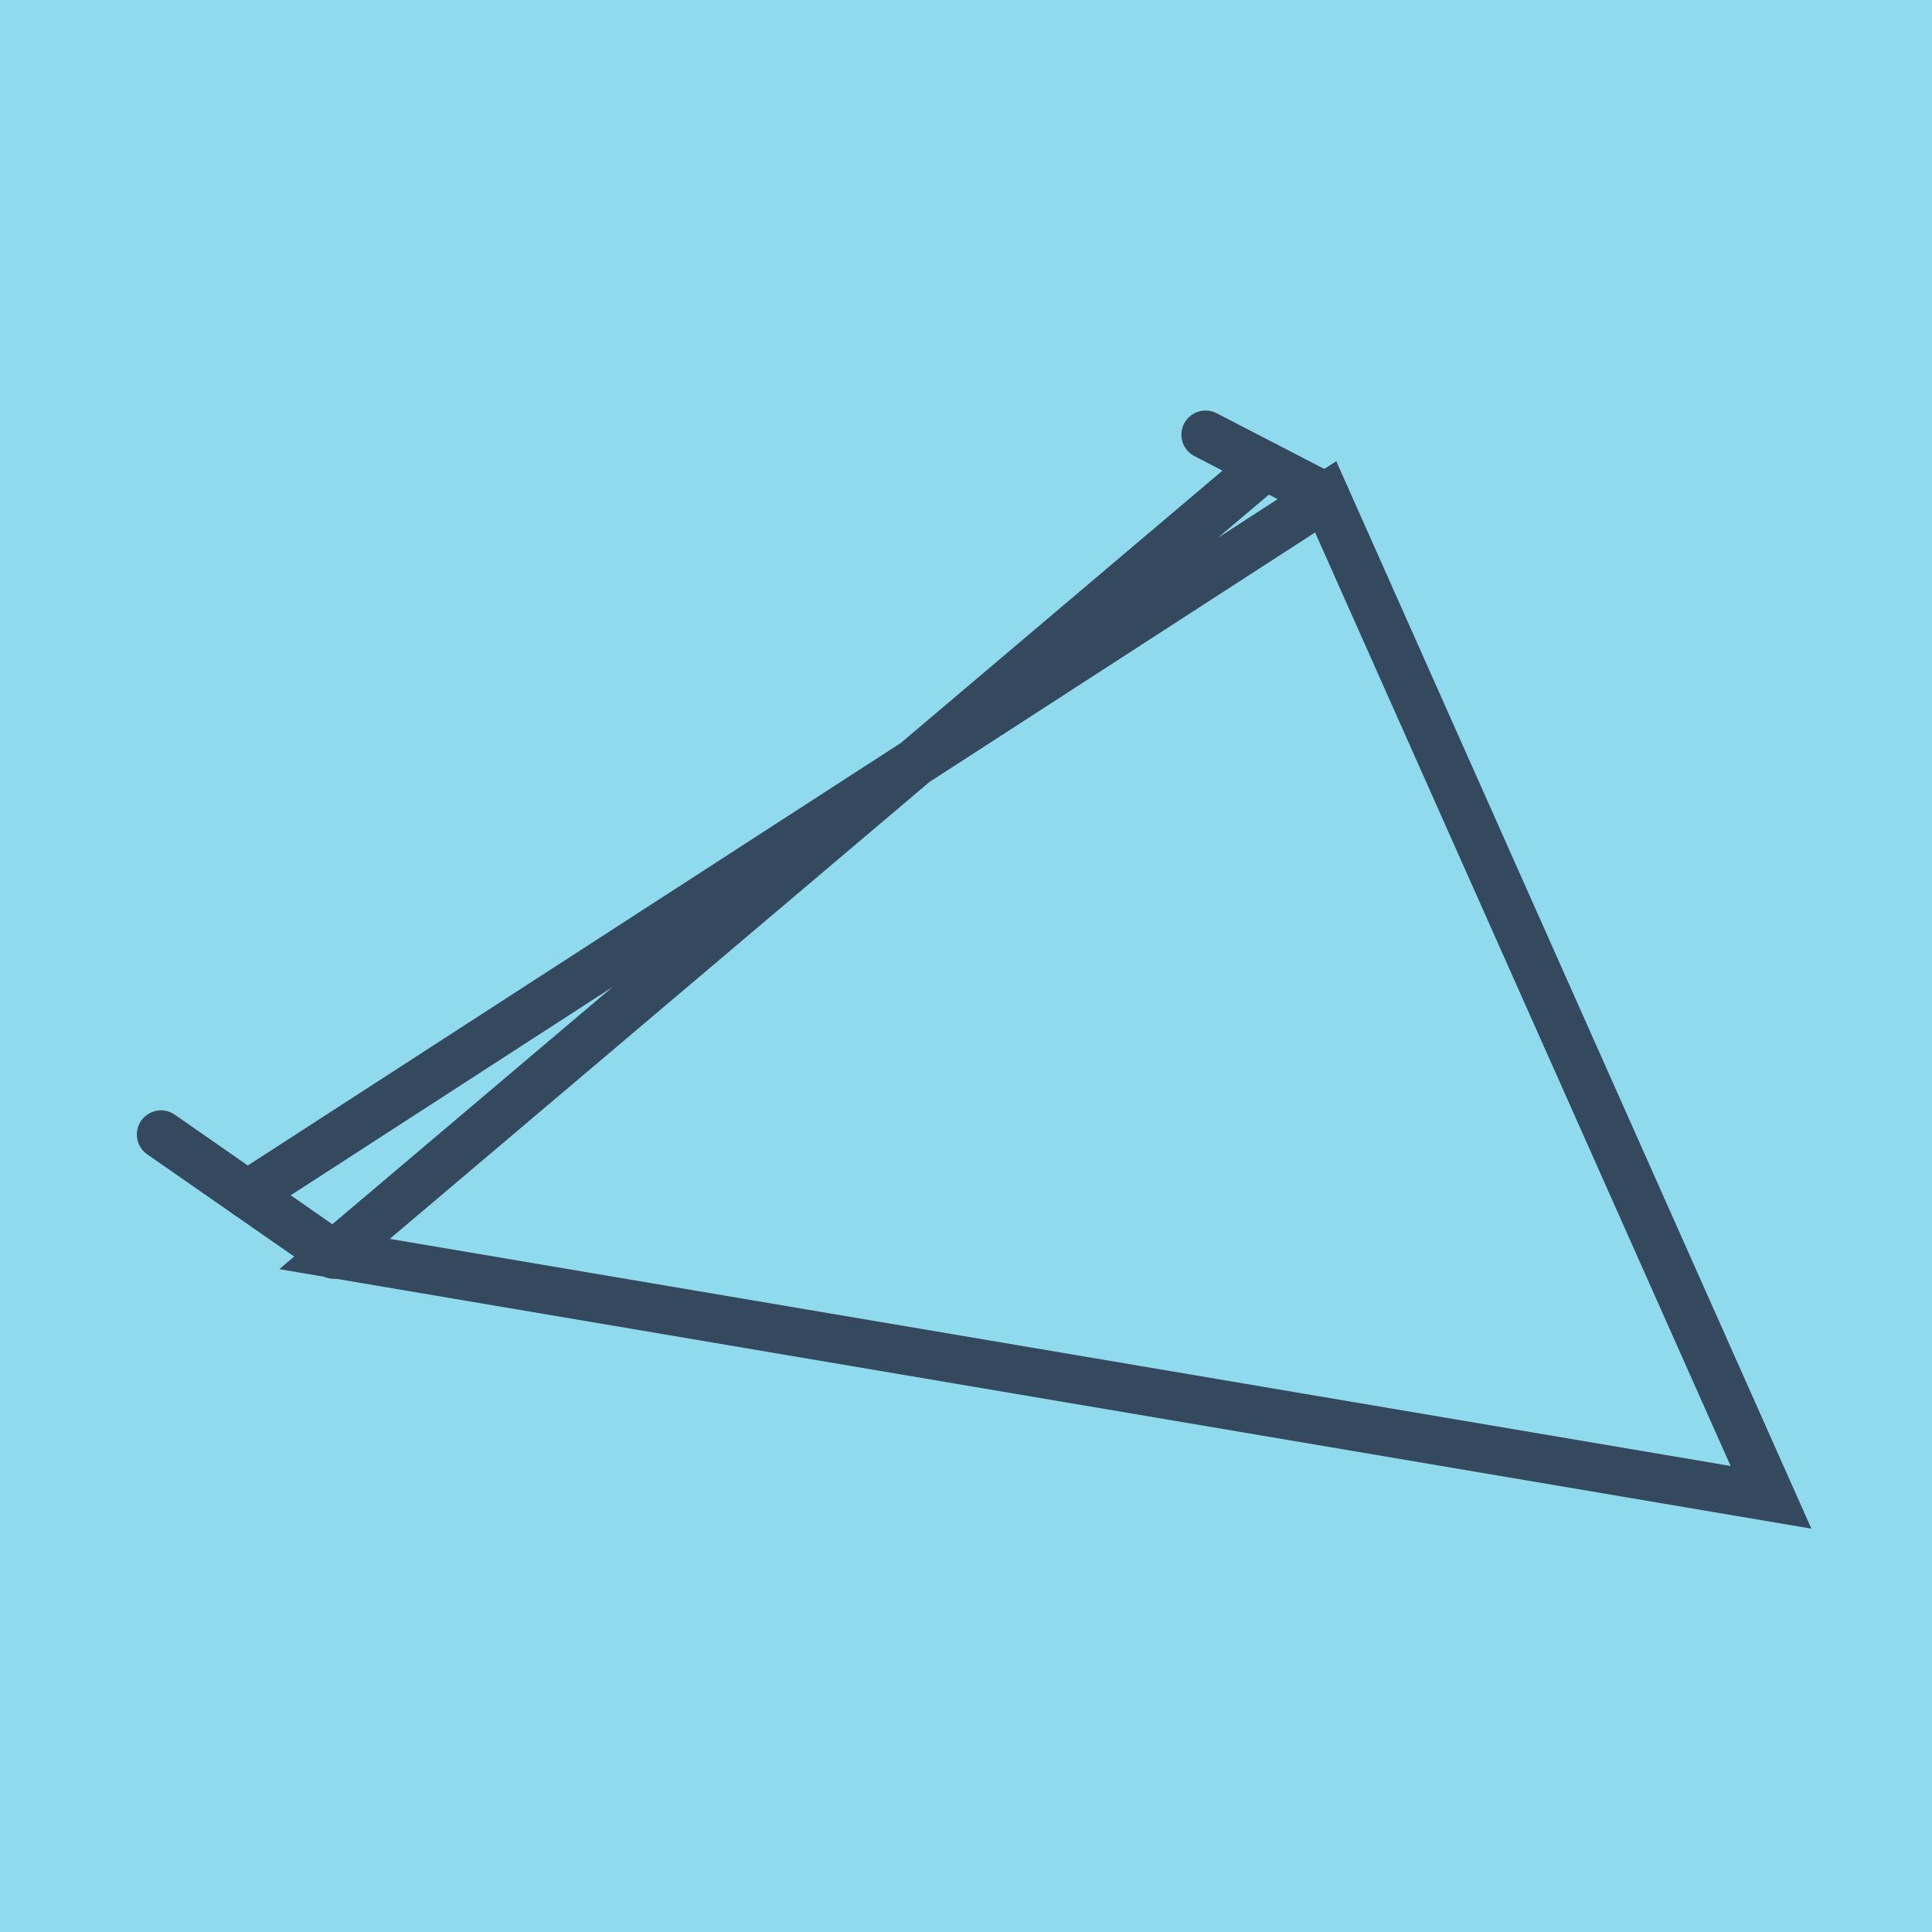
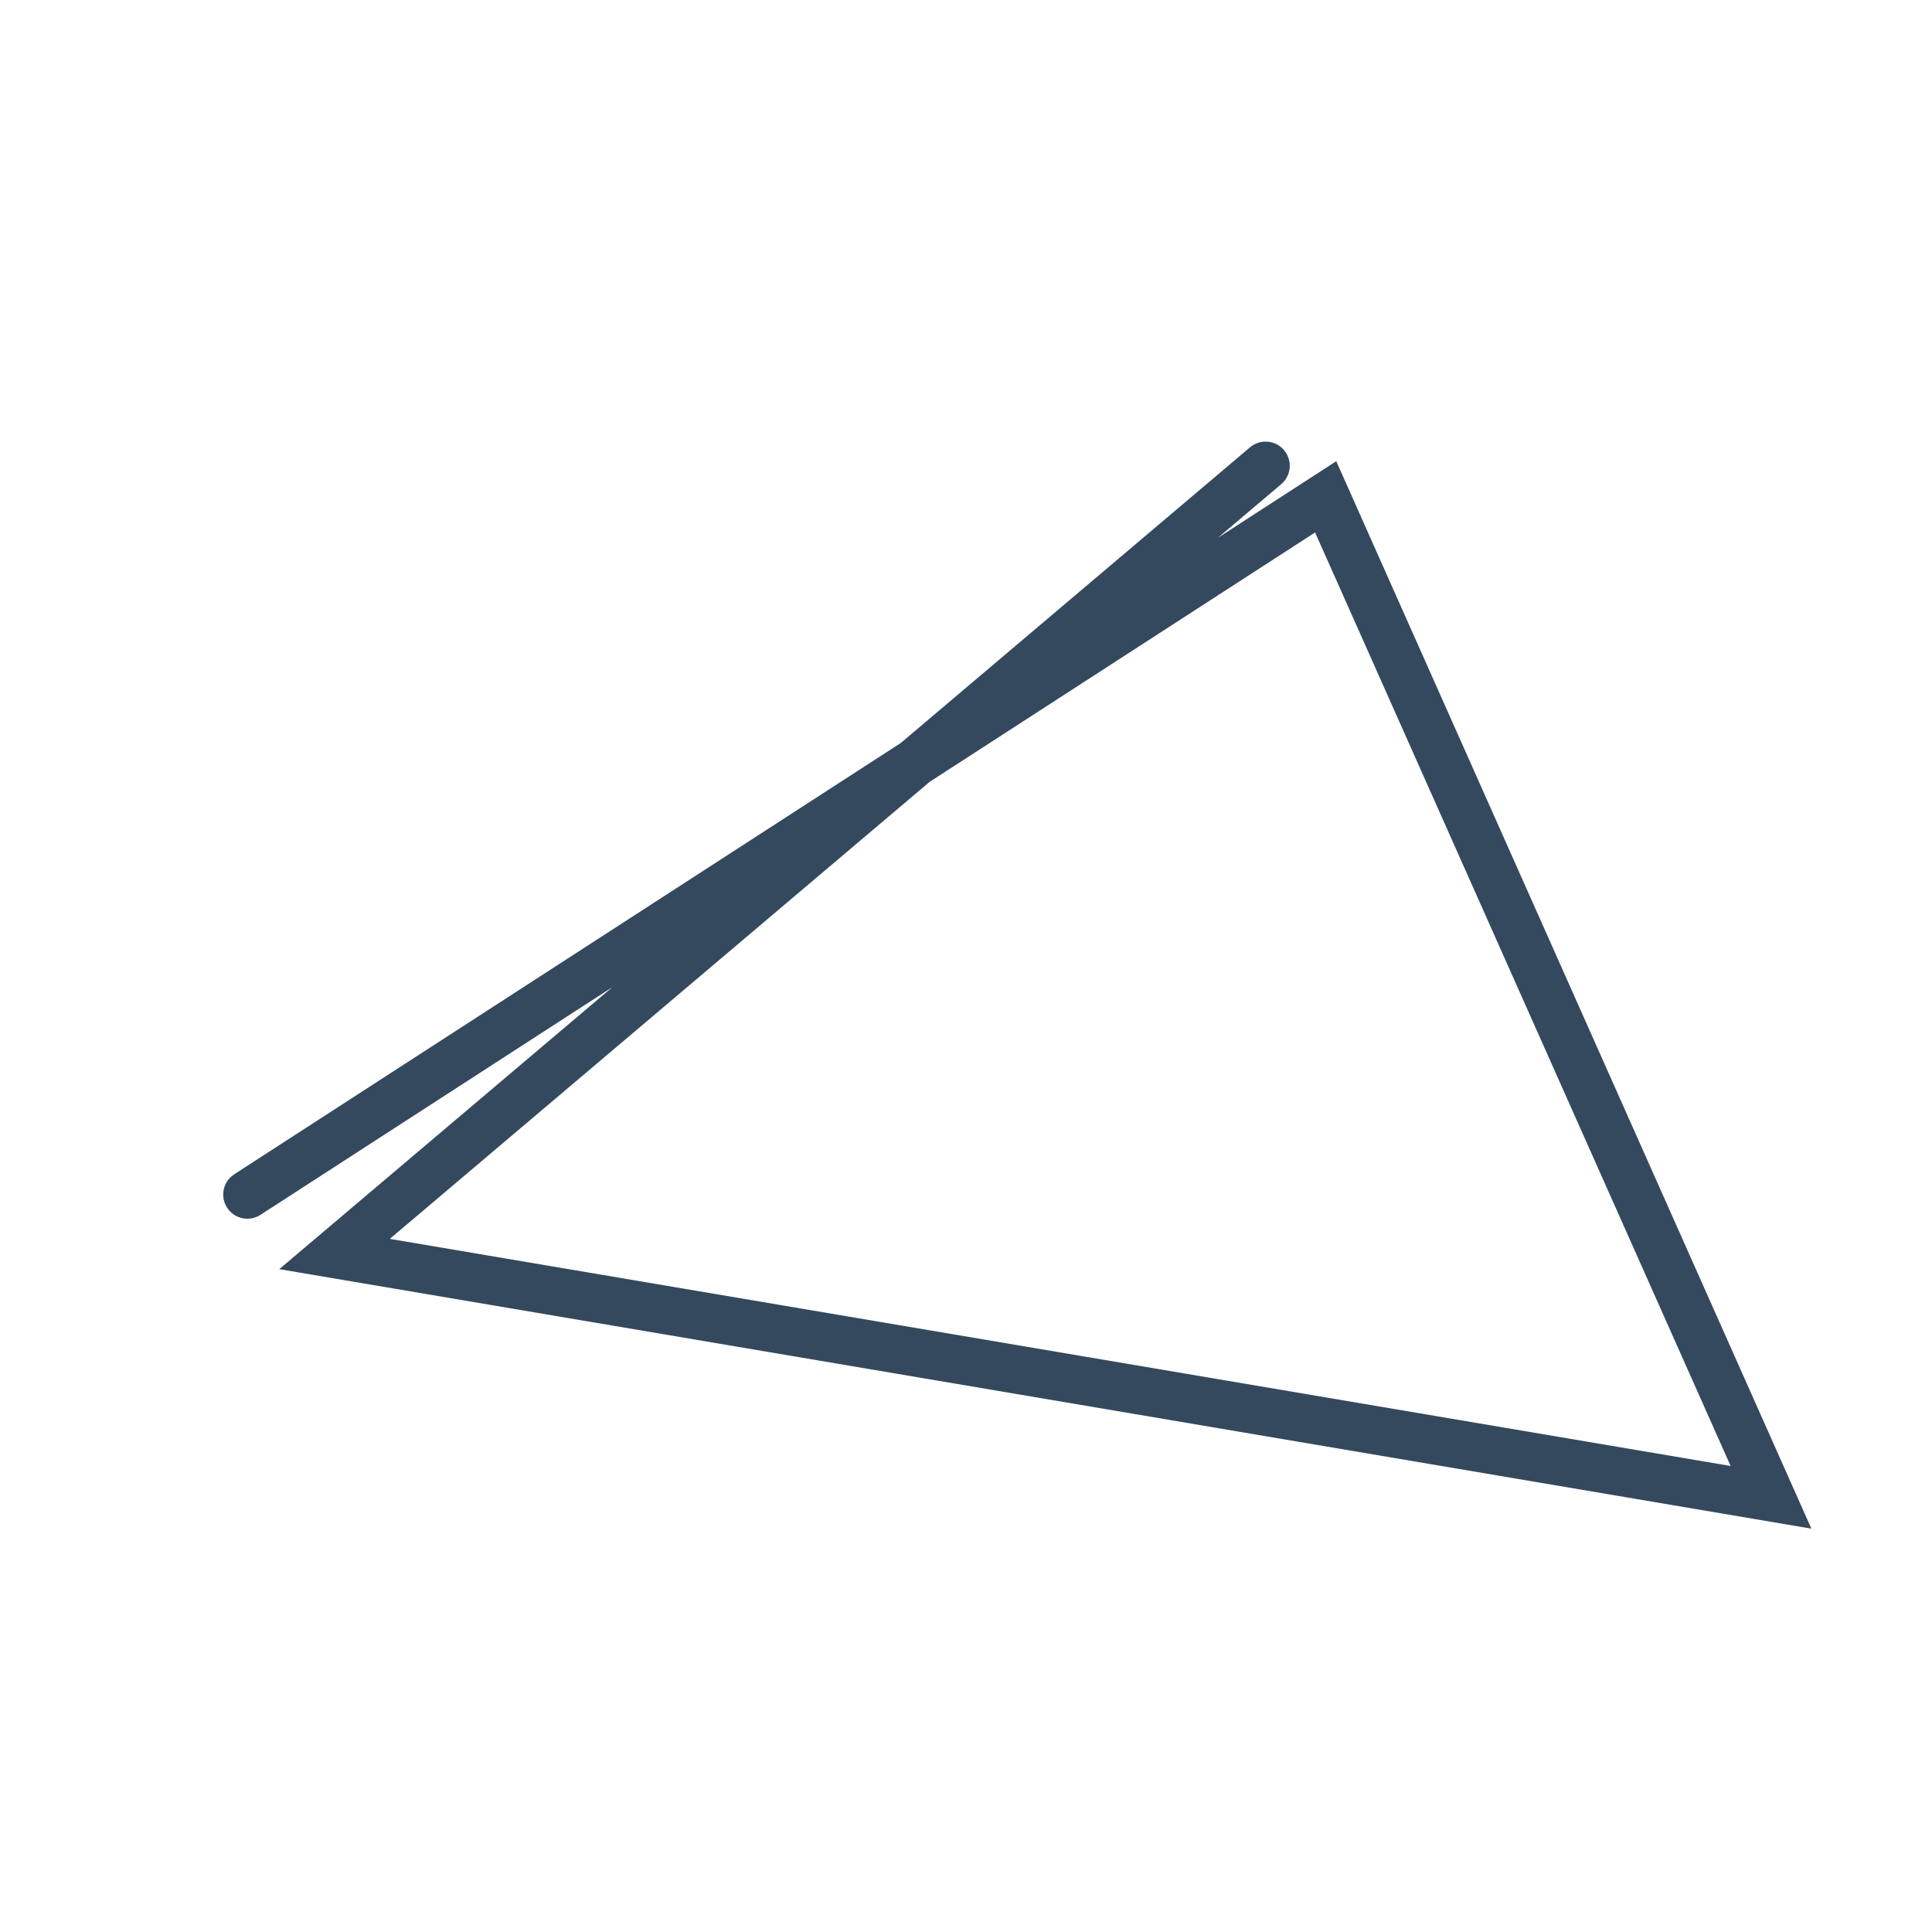
<svg xmlns="http://www.w3.org/2000/svg" viewBox="-10 -10 120 120" preserveAspectRatio="xMidYMid meet">
-   <path style="fill:#90daee" d="M-10-10h120v120H-10z" />
-   <polyline stroke-linecap="round" points="64.879,16.999 72.34,20.859 " style="fill:none;stroke:#34495e;stroke-width: 3px" />
-   <polyline stroke-linecap="round" points="10.729,67.927 0,60.466 " style="fill:none;stroke:#34495e;stroke-width: 3px" />
  <polyline stroke-linecap="round" points="68.609,18.929 10.779,67.889 100,83.001 72.34,20.859 5.364,64.196 " style="fill:none;stroke:#34495e;stroke-width: 3px" />
</svg>